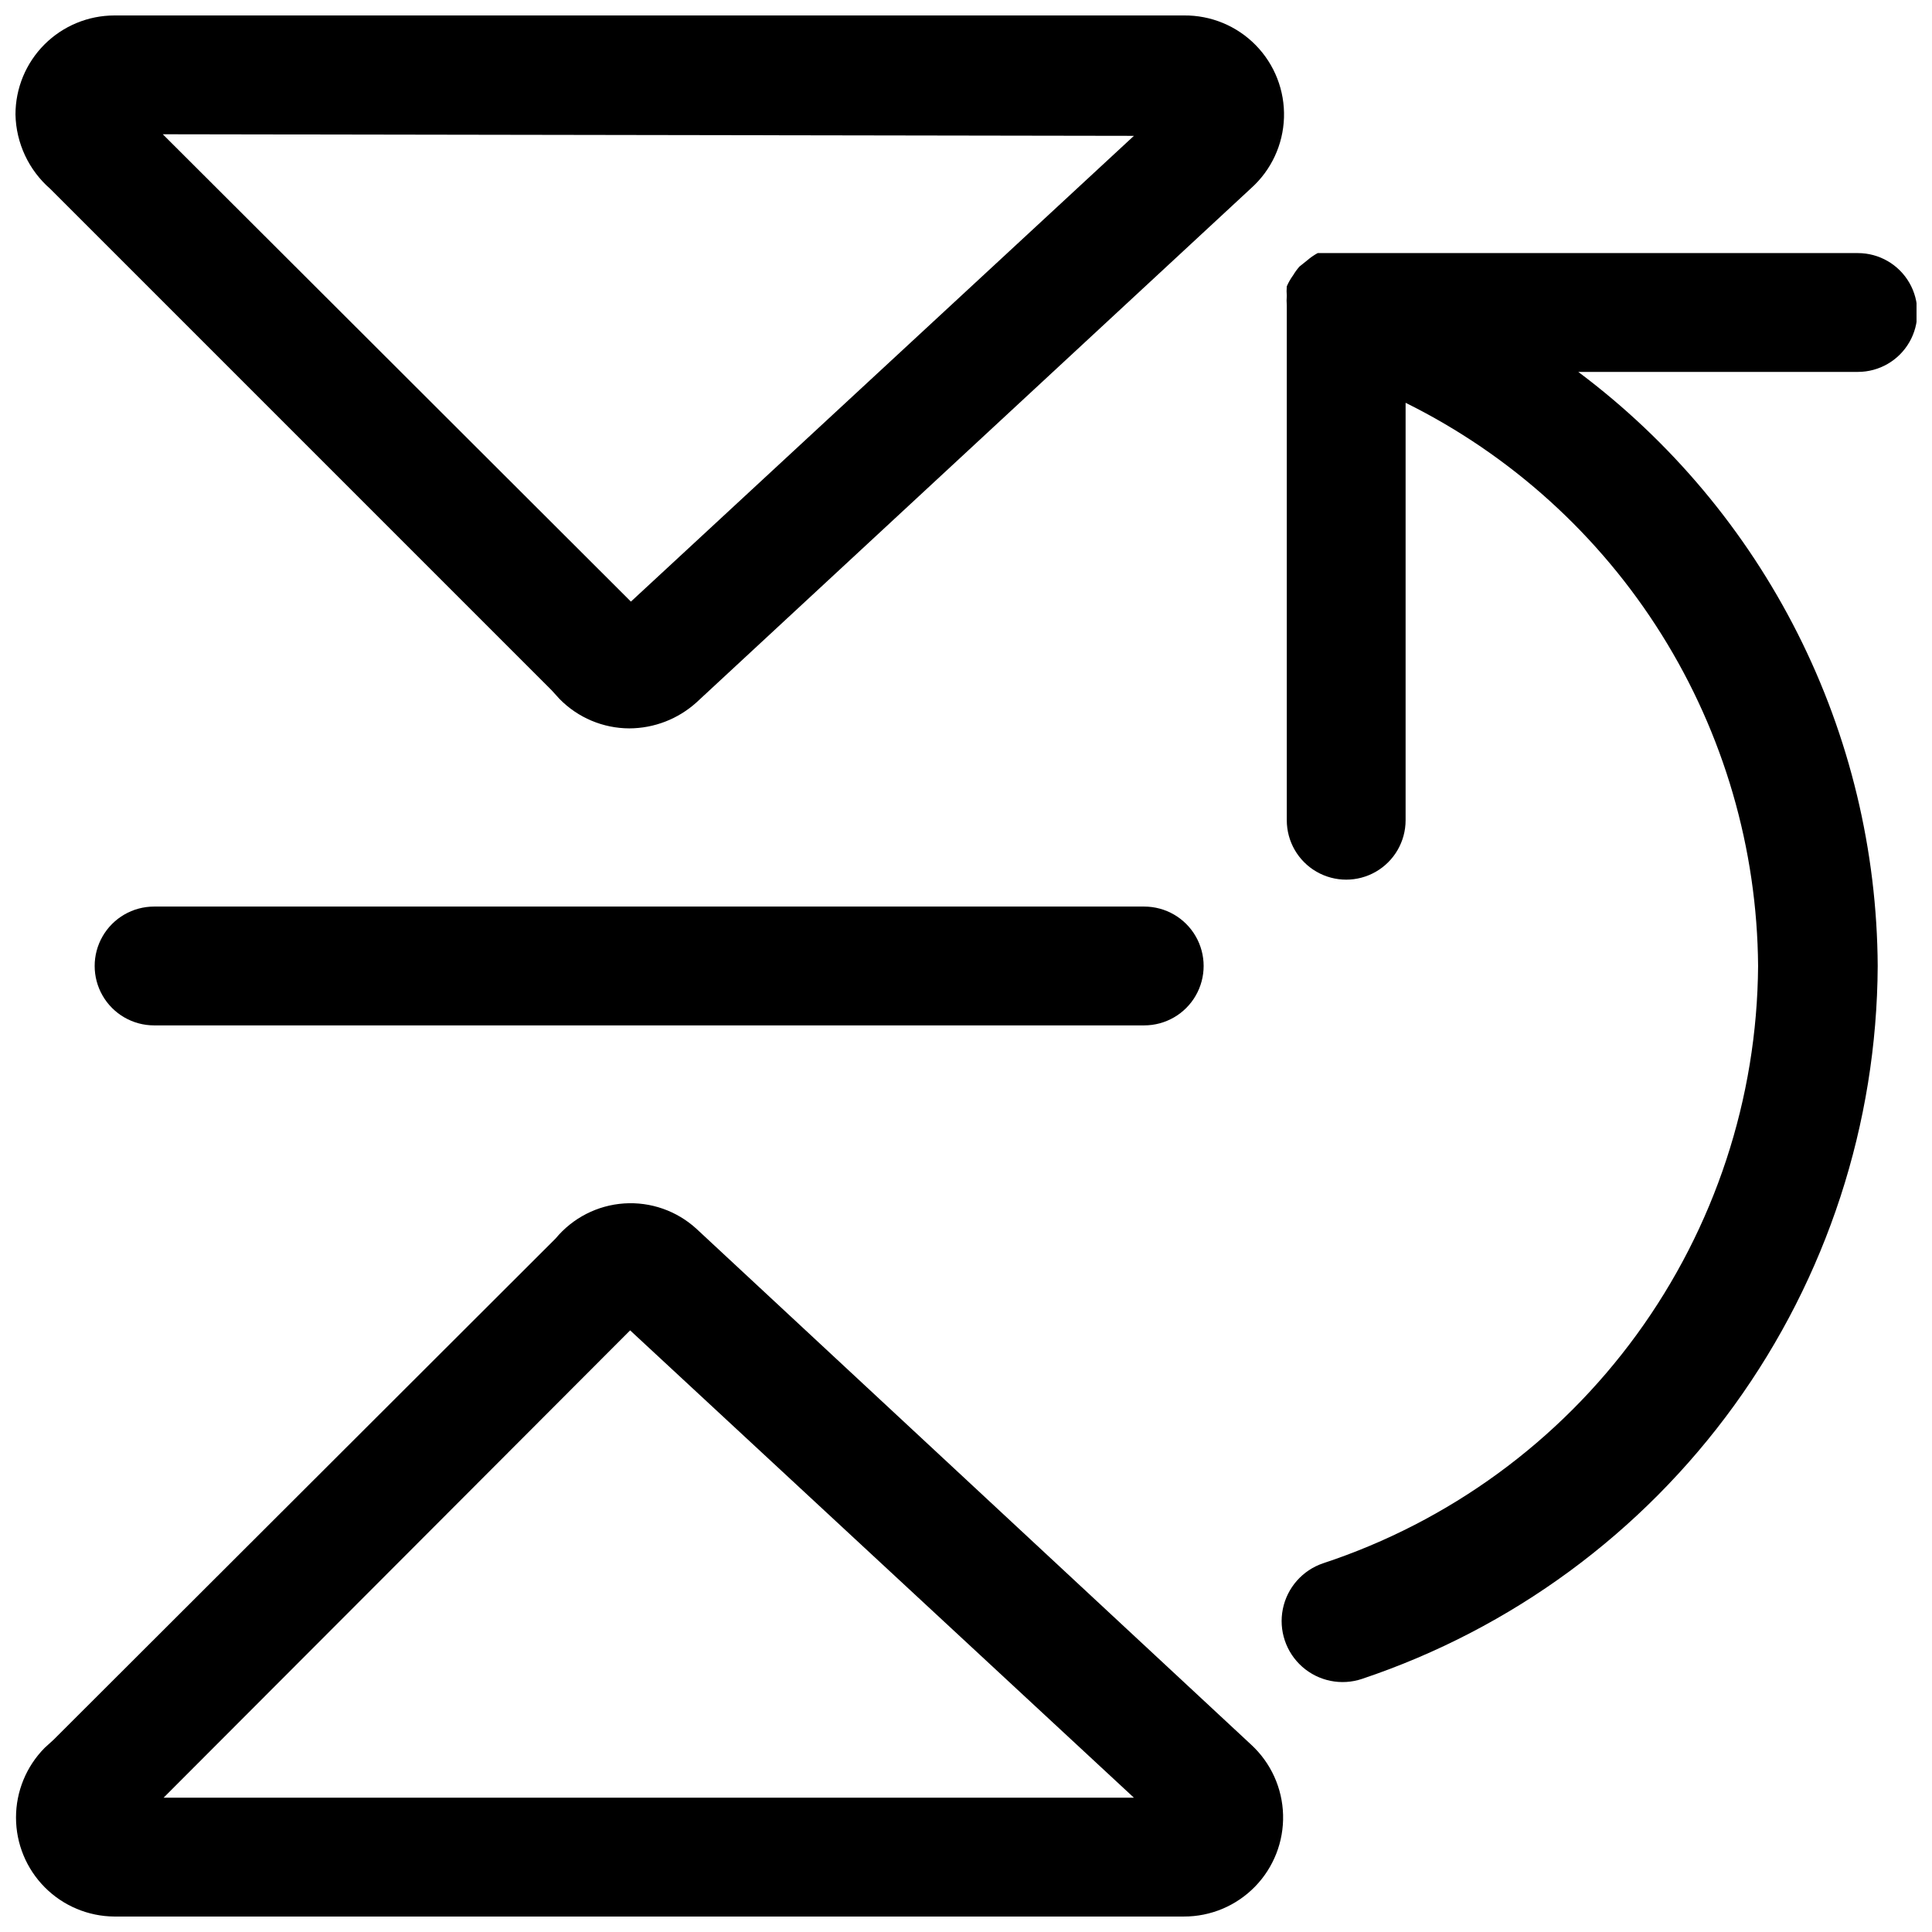
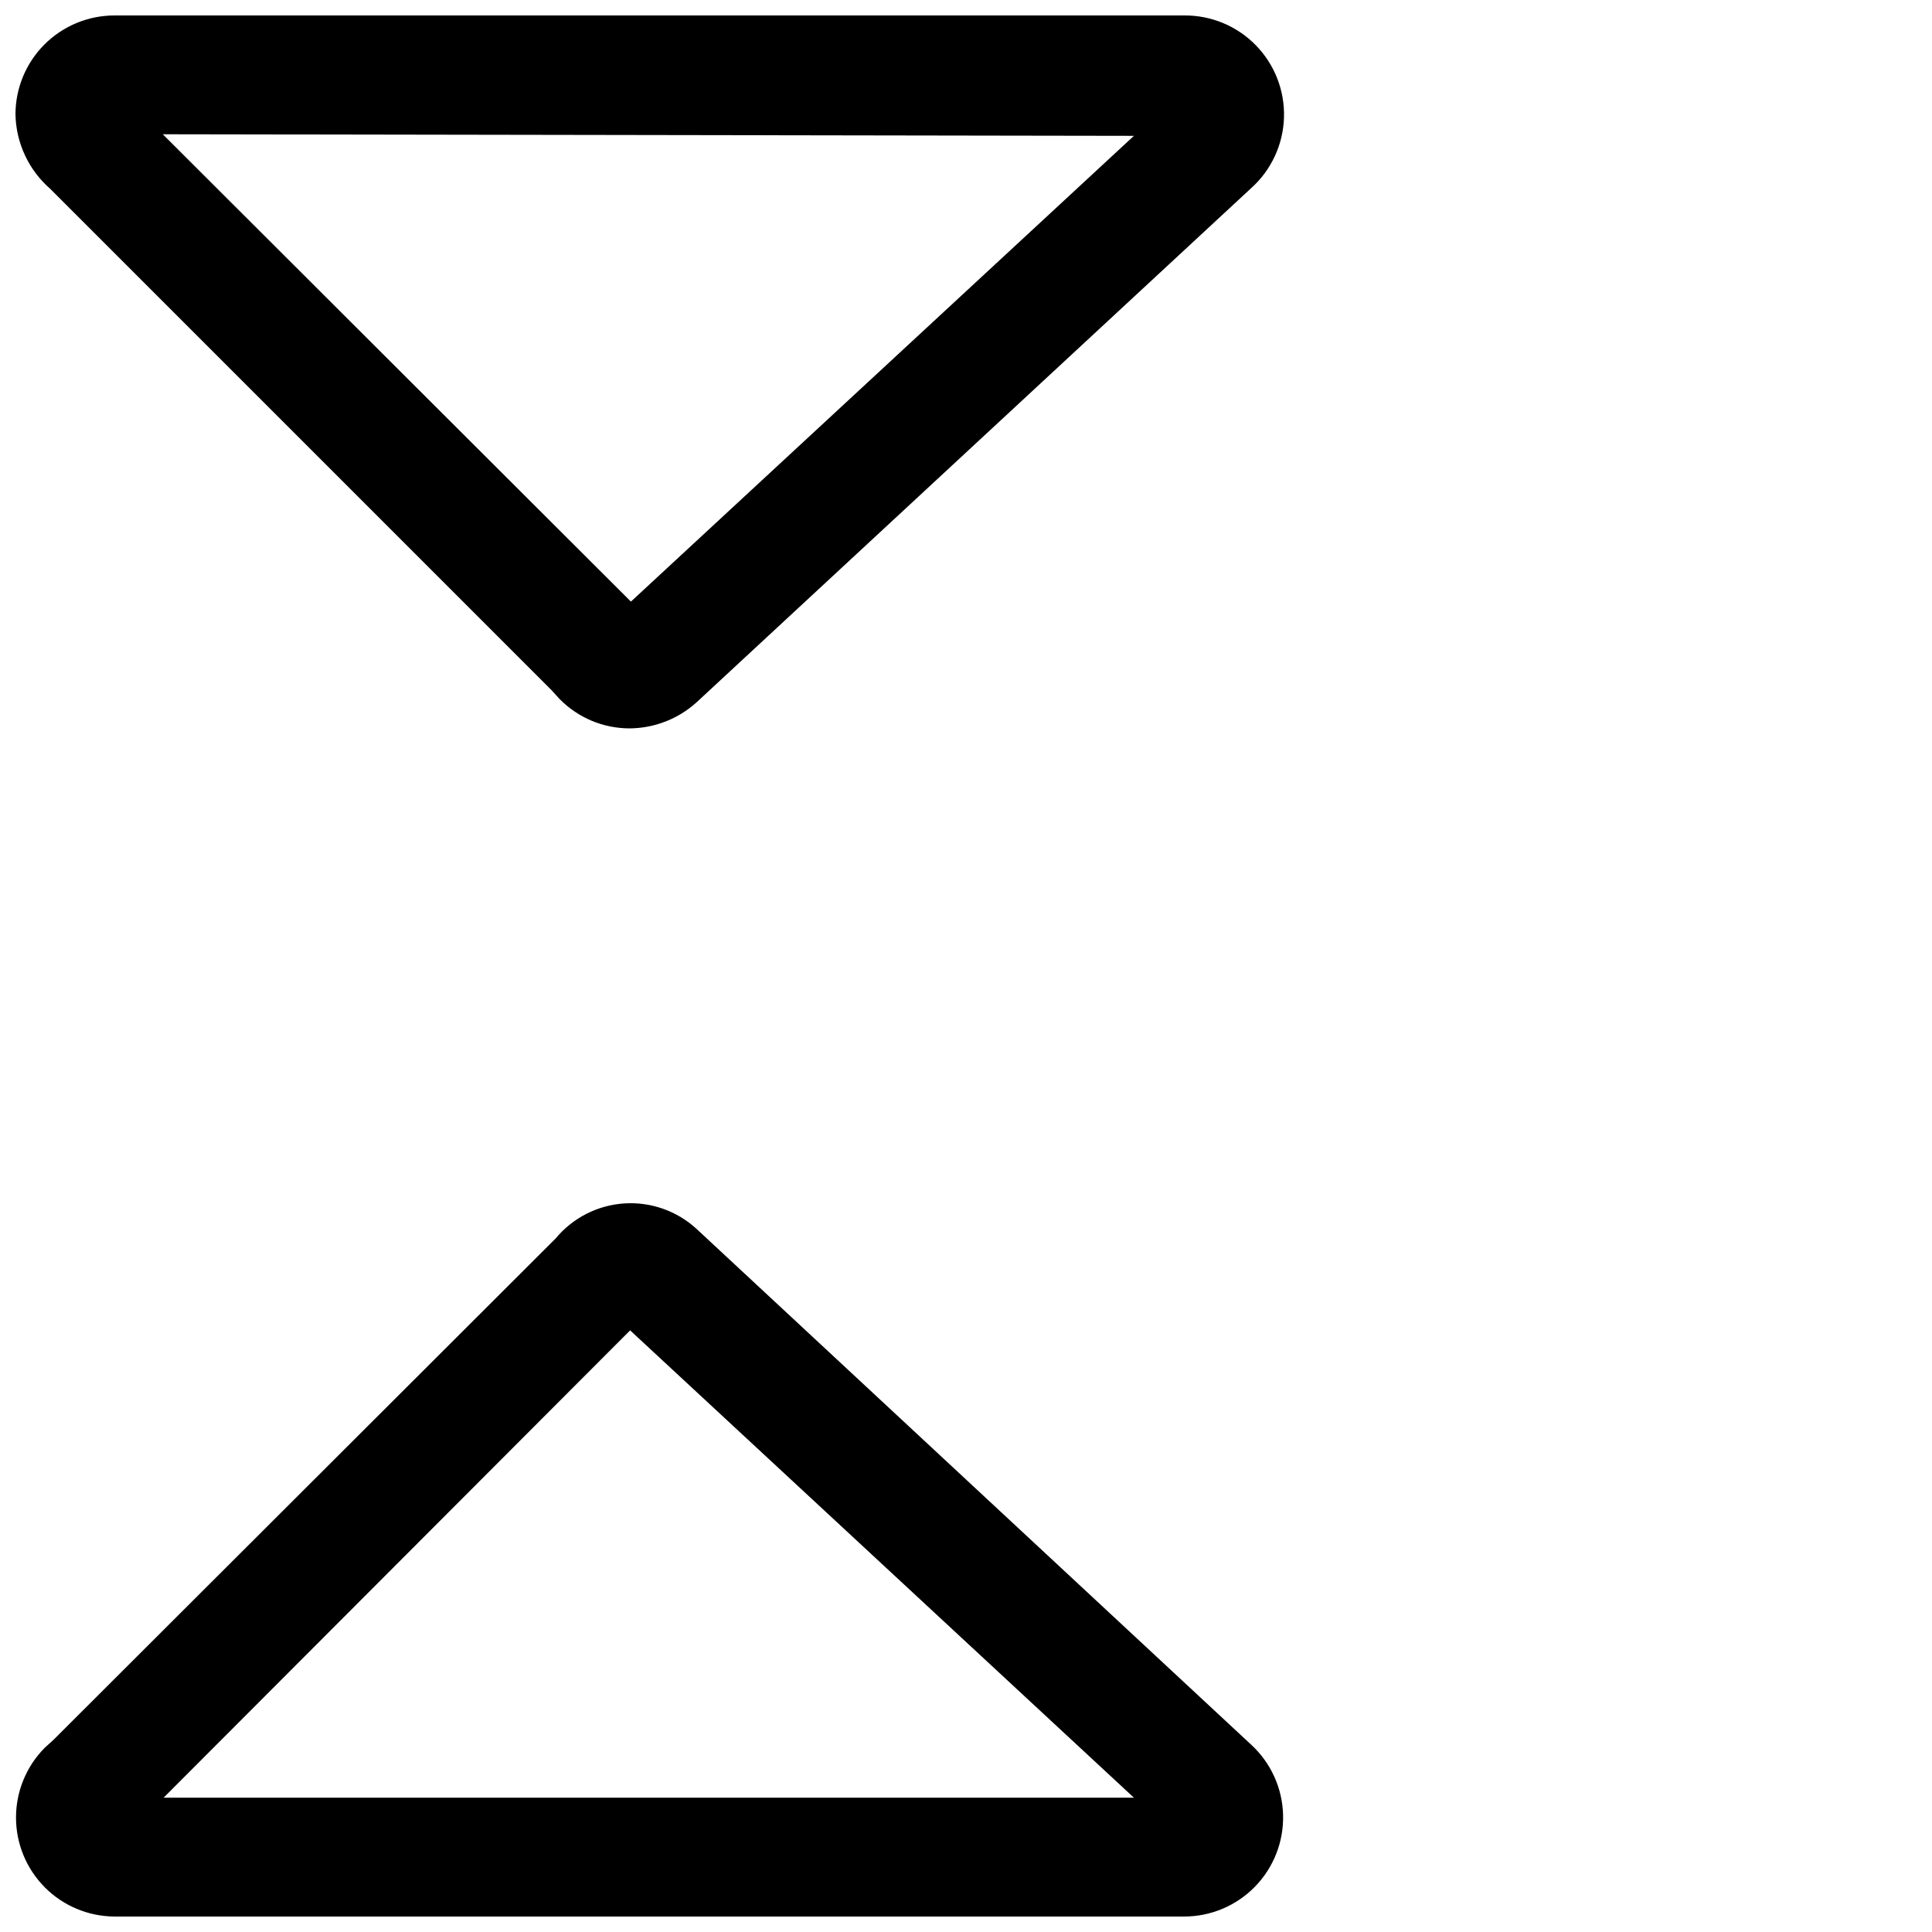
<svg xmlns="http://www.w3.org/2000/svg" width="800px" height="800px" version="1.1" viewBox="144 144 512 512">
  <defs>
    <clipPath id="c">
      <path d="m148.09 462h336.91v189.9h-336.91z" />
    </clipPath>
    <clipPath id="b">
      <path d="m148.09 148.09h336.91v189.91h-336.91z" />
    </clipPath>
    <clipPath id="a">
-       <path d="m483 211h168.9v379h-168.9z" />
-     </clipPath>
+       </clipPath>
  </defs>
-   <path d="m184.83 384.25c-5.625 0-10.82 3-13.633 7.871s-2.812 10.875 0 15.746 8.008 7.871 13.633 7.871h262.4c5.625 0 10.824-3 13.637-7.871s2.812-10.875 0-15.746-8.012-7.871-13.637-7.871z" />
  <g clip-path="url(#c)">
    <path d="m174.33 651.9h283.39c7.094 0.023 13.898-2.832 18.852-7.906 4.957-5.078 7.648-11.945 7.457-19.035-0.188-7.094-3.242-13.809-8.465-18.609l-146.95-136.66c-5.207-4.793-12.16-7.242-19.223-6.766-7.066 0.477-13.625 3.836-18.145 9.285l-133.09 132.88-2.309 2.098-0.004 0.004c-4.875 4.918-7.609 11.566-7.602 18.496 0.004 6.926 2.75 13.57 7.633 18.48 4.887 4.914 11.516 7.691 18.441 7.734zm136.66-155.34 133.51 123.85h-257.15z" />
  </g>
  <g clip-path="url(#b)">
    <path d="m290.21 326.95 2.098 2.309c4.875 4.953 11.527 7.75 18.473 7.769 6.602-0.023 12.961-2.492 17.844-6.93l146.95-136.24c5.324-4.781 8.469-11.531 8.695-18.688s-2.477-14.094-7.488-19.203c-5.012-5.113-11.895-7.957-19.051-7.871h-283.39c-6.957 0-13.633 2.766-18.555 7.684-4.918 4.922-7.684 11.598-7.684 18.555 0.156 7.59 3.508 14.758 9.238 19.734zm154.29-146.95-133.3 123.43-124.06-123.85z" />
  </g>
  <g clip-path="url(#a)">
    <path d="m636.16 211.07h-142.96c-0.973 0.531-1.891 1.164-2.731 1.891l-2.098 1.68v-0.004c-0.629 0.719-1.191 1.492-1.68 2.312-0.668 0.914-1.23 1.898-1.68 2.938-0.07 0.84-0.07 1.68 0 2.519-0.07 0.836-0.07 1.68 0 2.519v136.45c0 5.621 3 10.82 7.871 13.633 4.871 2.812 10.875 2.812 15.746 0 4.871-2.812 7.871-8.012 7.871-13.633v-110.63c27.859 13.793 51.344 35.051 67.836 61.402 16.492 26.352 25.348 56.762 25.578 87.852-0.246 35.117-11.496 69.277-32.168 97.672-20.676 28.391-49.73 49.59-83.078 60.605-5.473 1.84-9.551 6.457-10.699 12.117-1.145 5.66 0.816 11.5 5.144 15.324 4.328 3.824 10.367 5.047 15.84 3.207 39.652-13.281 74.152-38.641 98.664-72.523 24.508-33.883 37.793-74.586 37.996-116.4-0.164-30.59-7.41-60.727-21.18-88.043-13.766-27.316-33.68-51.07-58.172-69.398h74.105c5.621 0 10.82-3 13.633-7.871s2.812-10.875 0-15.746-8.012-7.871-13.633-7.871z" />
  </g>
</svg>